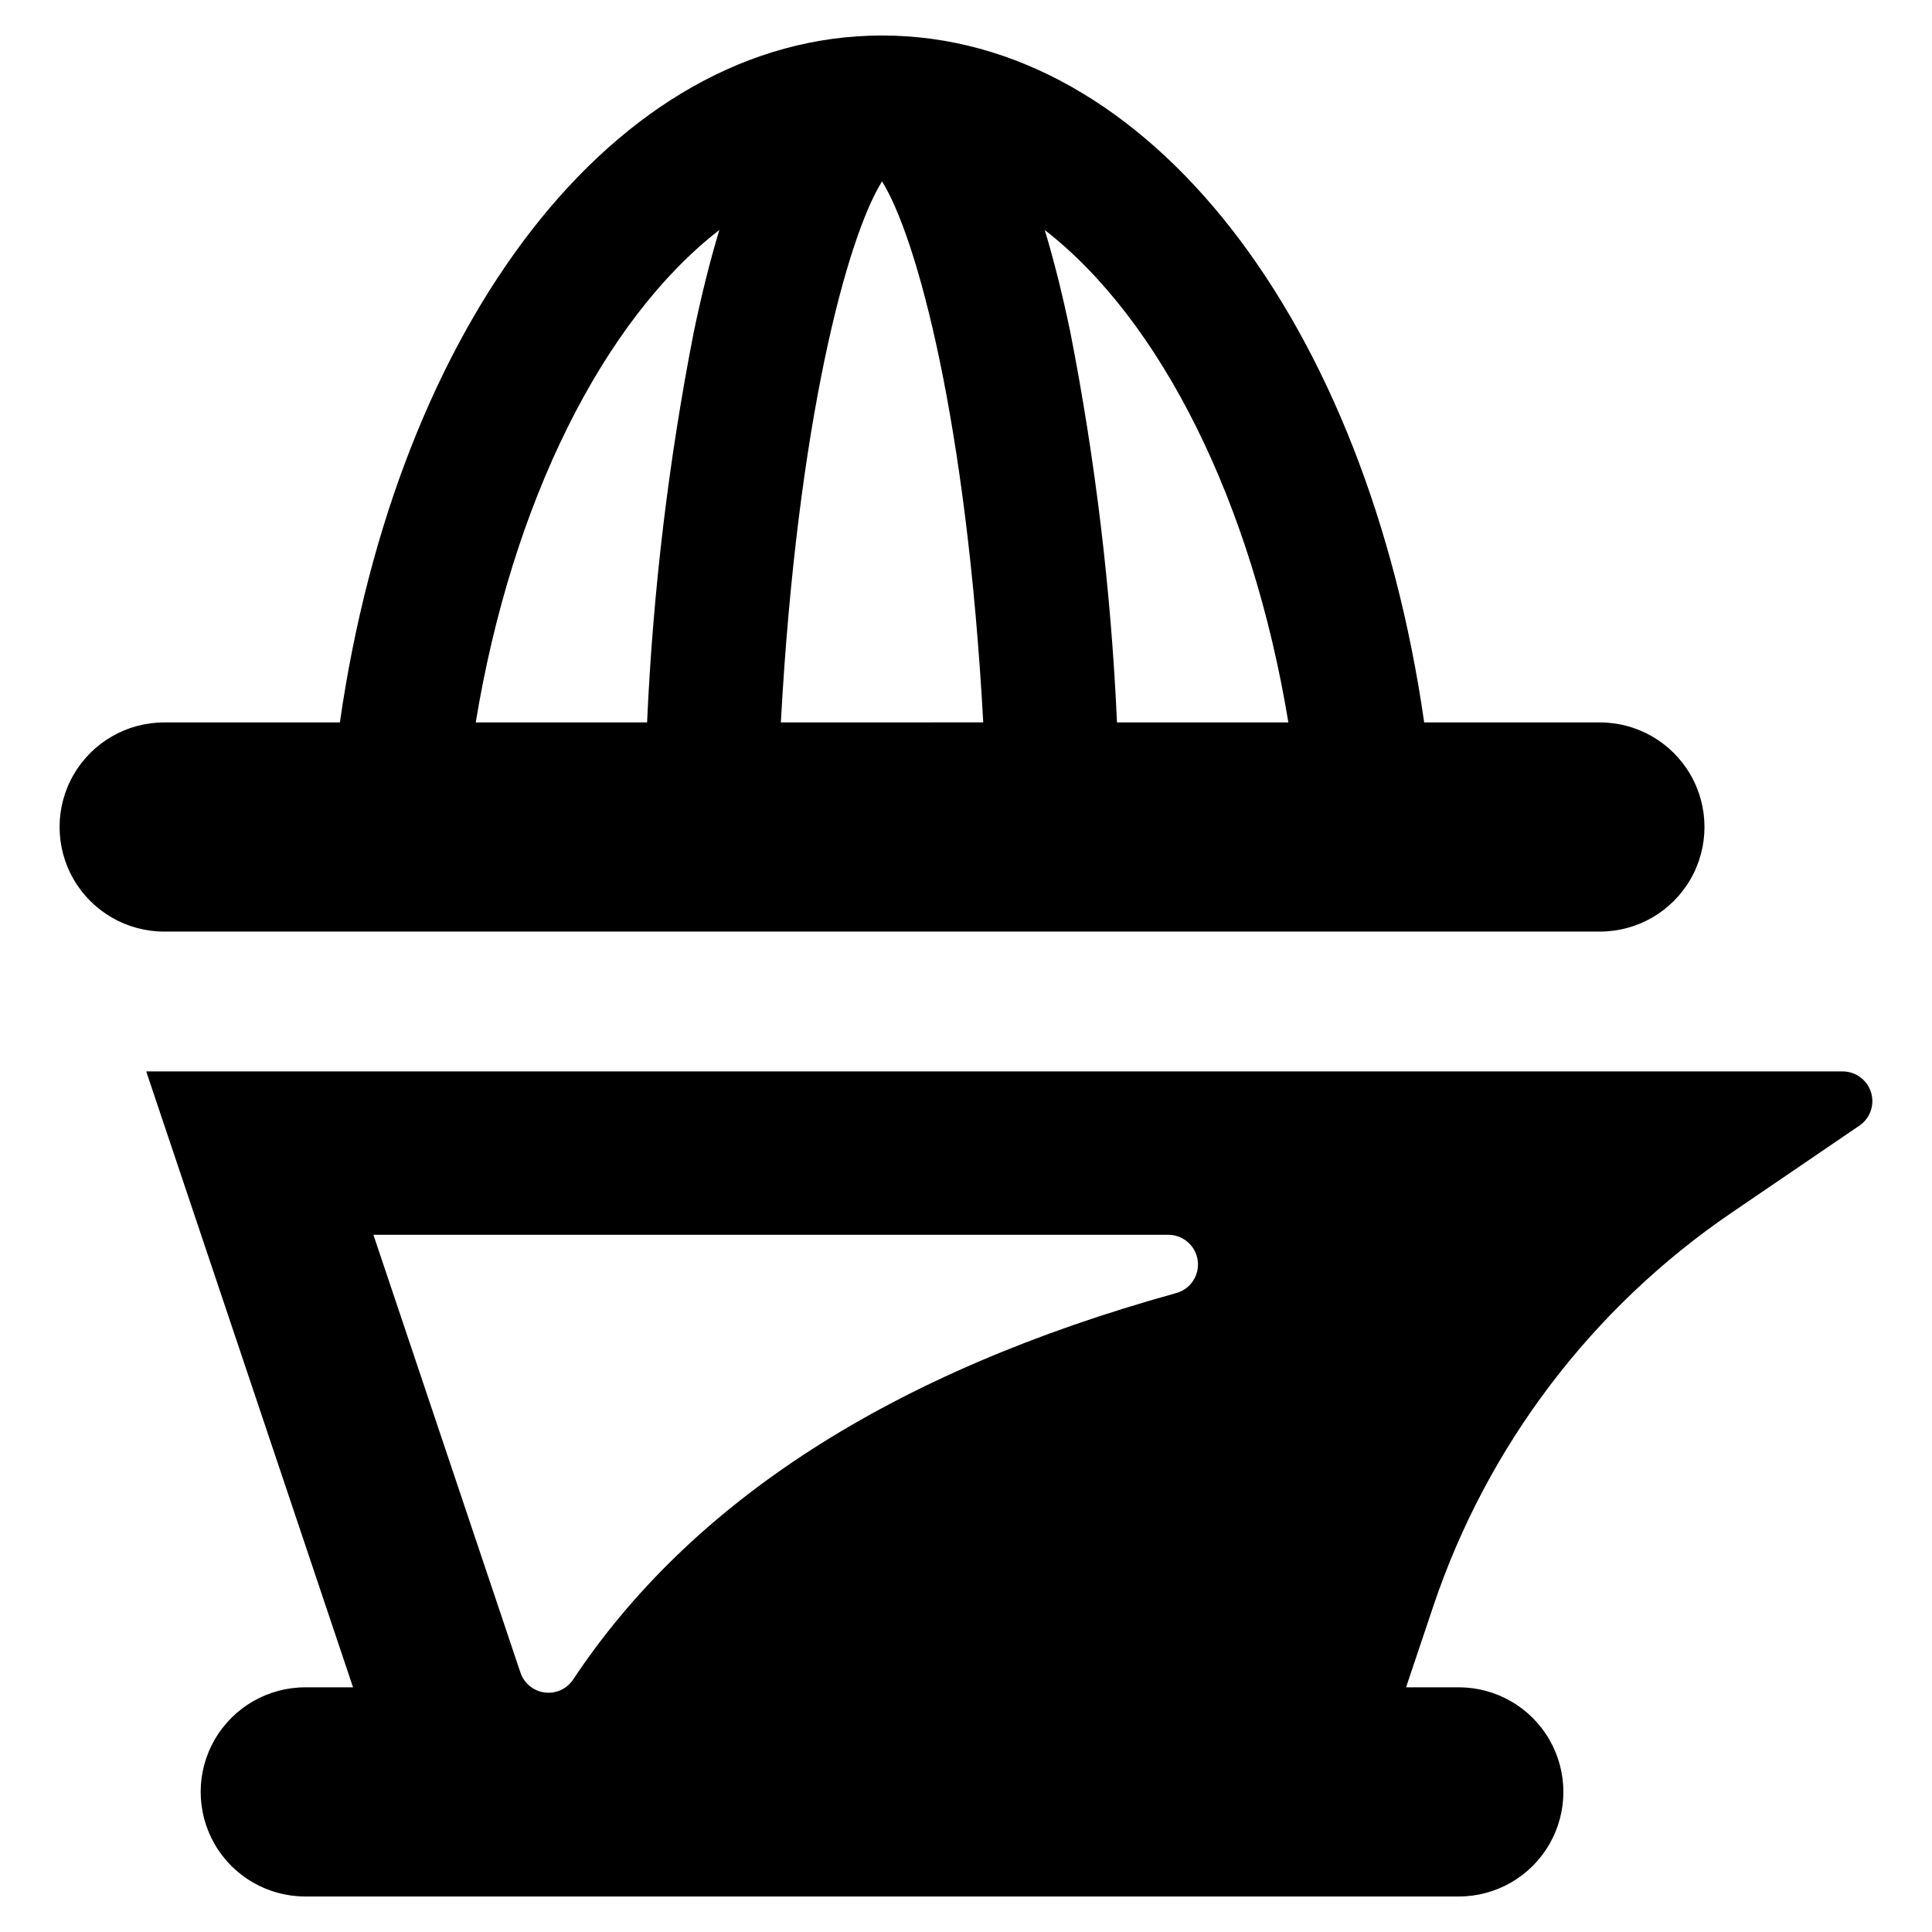
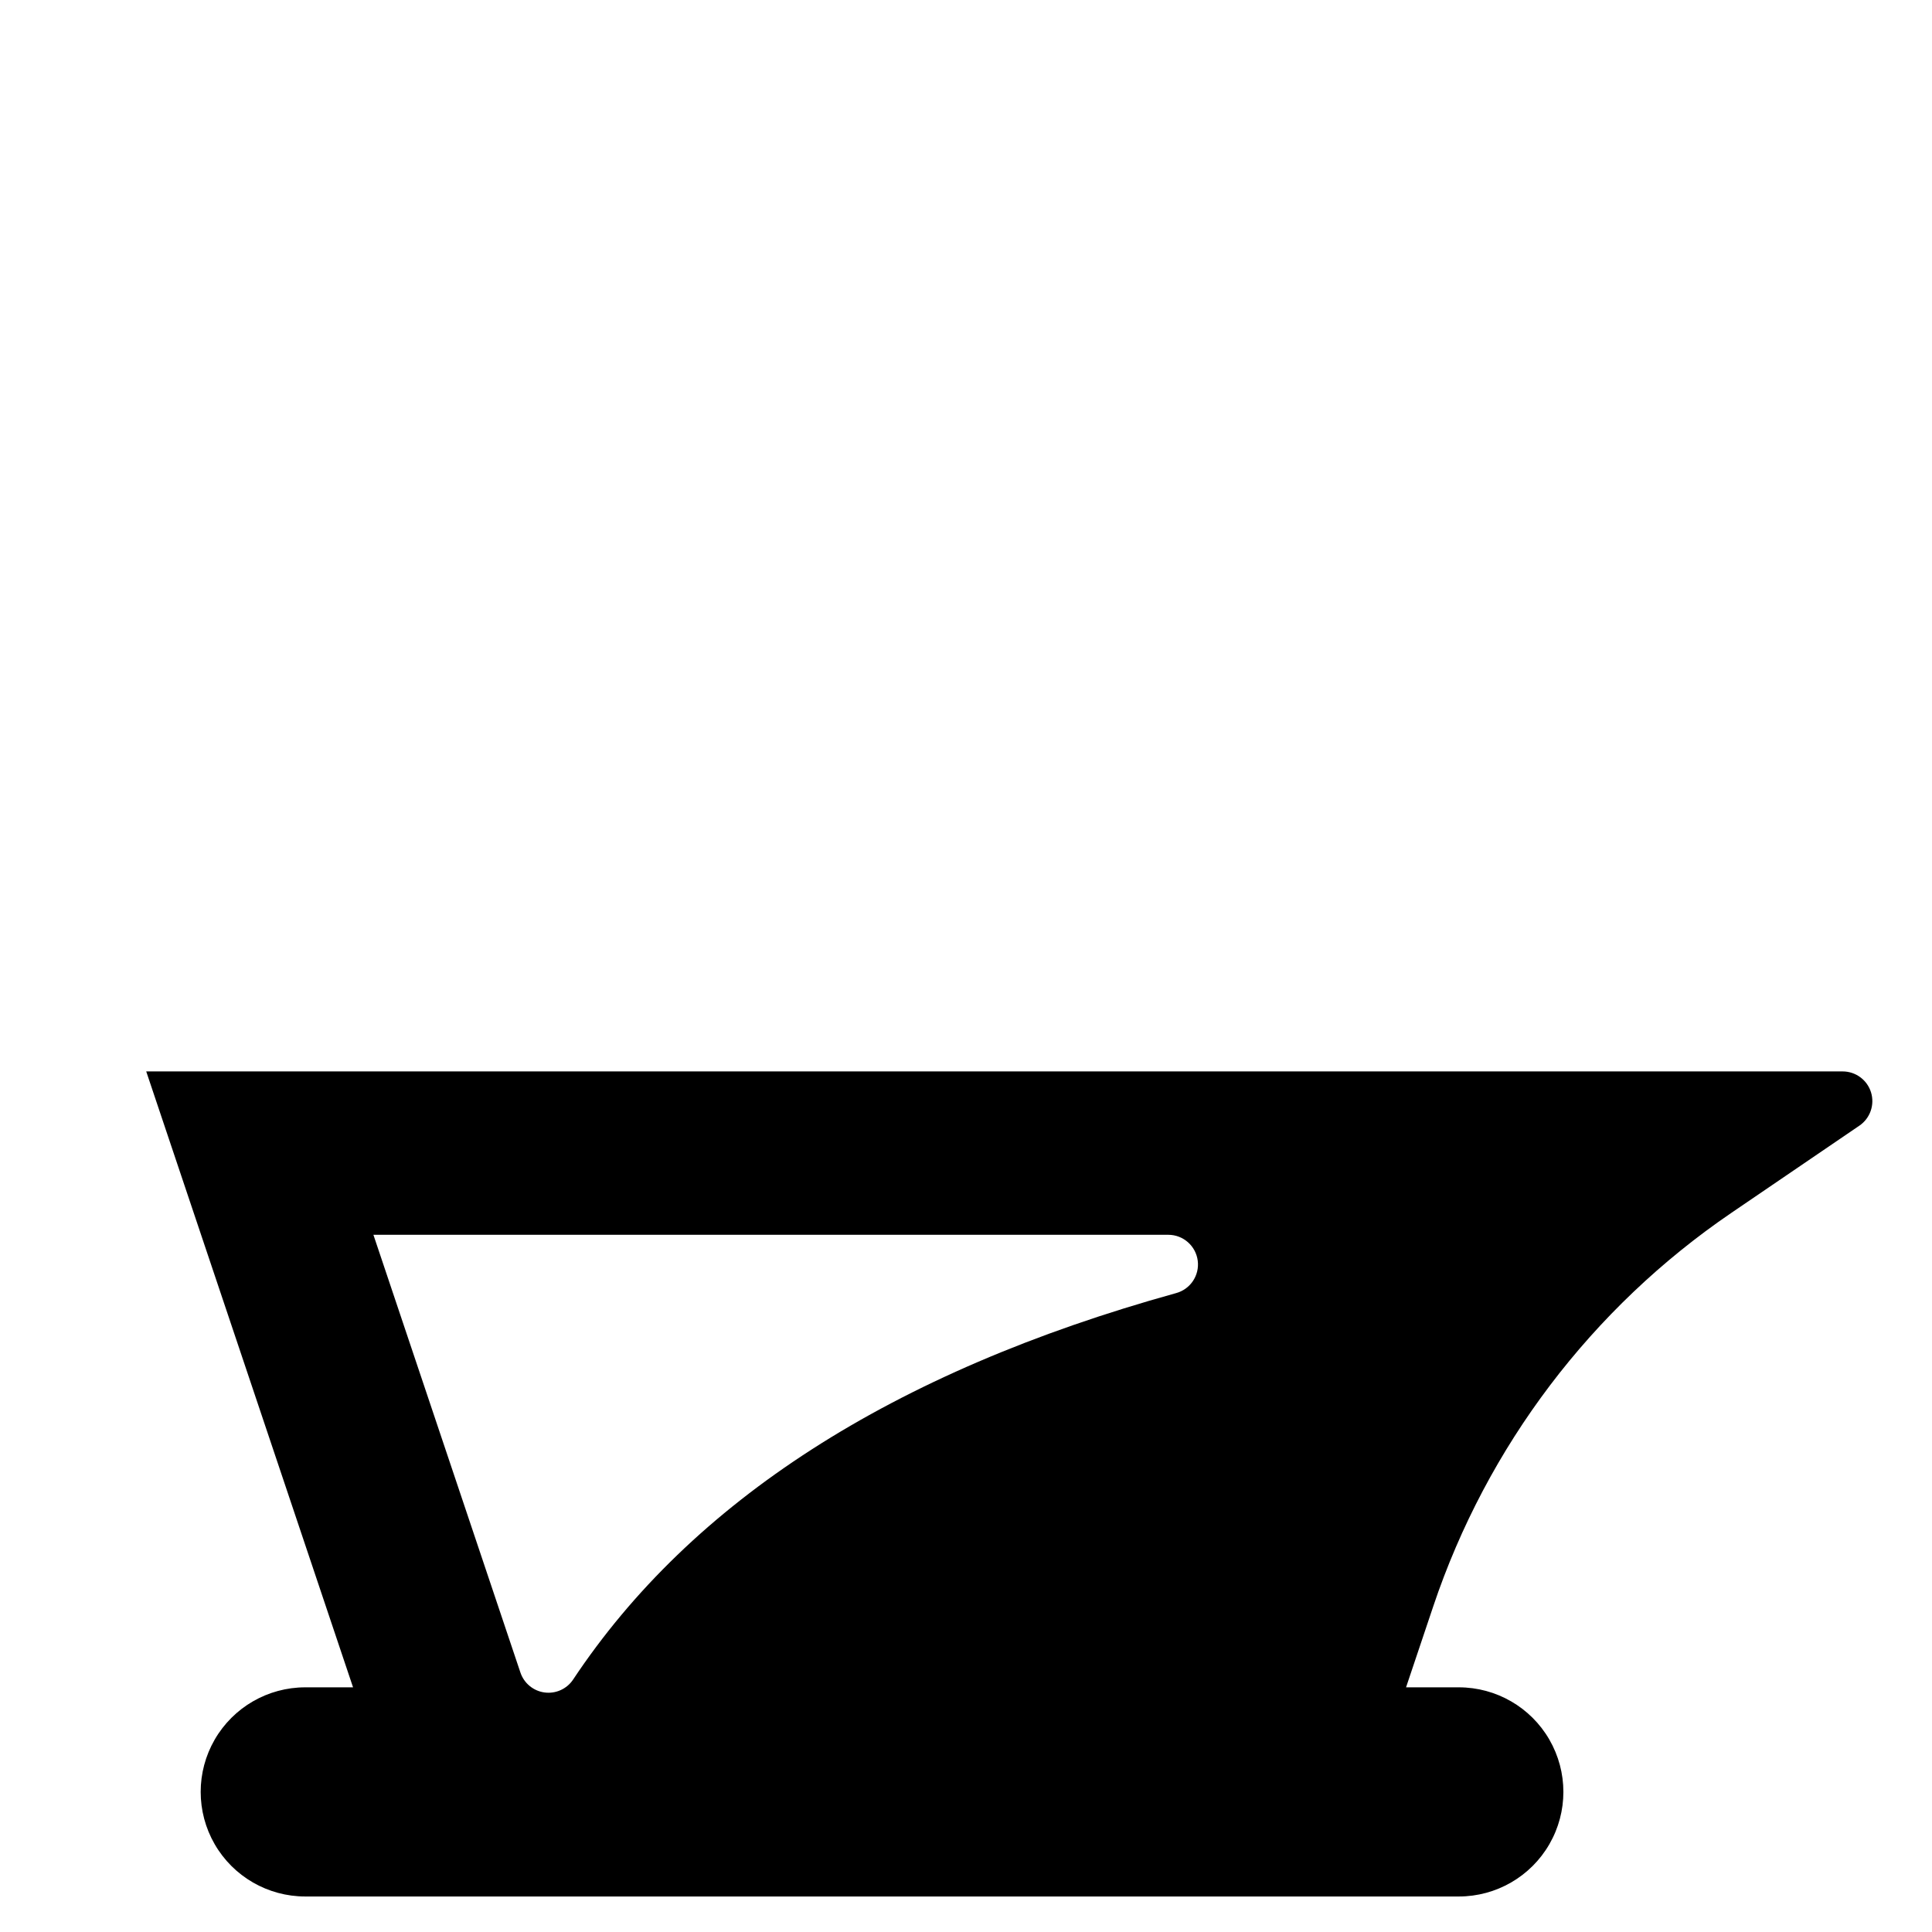
<svg xmlns="http://www.w3.org/2000/svg" fill="#000000" width="800px" height="800px" version="1.1" viewBox="144 144 512 512">
  <g>
-     <path d="m567.99 390.88c9.902 0 19.051-5.281 24-13.859 4.953-8.574 4.953-19.141 0-27.715-4.949-8.574-14.098-13.855-24-13.855h-46.566c-15.141-105.56-72.816-182.04-143.67-182.04-70.863-0.004-128.54 76.477-143.68 182.04h-46.57c-9.898 0-19.051 5.281-24 13.855-4.953 8.574-4.953 19.141 0 27.715 4.949 8.578 14.102 13.859 24 13.859zm-82.562-55.43h-45.414c-1.559-34.793-5.703-69.418-12.398-103.59-2.082-9.949-4.332-18.918-6.746-26.898 30.785 23.879 54.961 72.188 64.559 130.49zm-107.68-143.38c9.242 14.844 22.449 63.484 26.82 143.37l-53.637 0.004c4.367-79.891 17.574-128.53 26.816-143.38zm-43.117 12.879c-2.418 7.996-4.668 16.965-6.746 26.898v0.004c-6.699 34.176-10.844 68.801-12.402 103.59h-45.41c9.594-58.305 33.77-106.61 64.559-130.5z" />
    <path d="m632.32 427.94h-449.57l54.812 163.22h-12.664c-9.902 0-19.051 5.281-24.004 13.855-4.949 8.578-4.949 19.141 0 27.719 4.953 8.574 14.102 13.855 24.004 13.855h305.7c9.898 0 19.051-5.281 24-13.855 4.953-8.578 4.953-19.141 0-27.719-4.949-8.574-14.102-13.855-24-13.855h-13.98l7.203-21.449c14.258-42.457 42.012-79.086 79.023-104.3l33.906-23.098h0.004c2.852-1.945 4.106-5.523 3.09-8.824-1.02-3.301-4.07-5.551-7.523-5.551zm-176.68 58.758c-75.434 20.91-128.42 55.215-159.78 102.43-1.668 2.481-4.606 3.797-7.566 3.391-2.965-0.406-5.441-2.461-6.383-5.297l-38.953-115.99h210.66c3.945 0.004 7.281 2.934 7.793 6.848 0.512 3.914-1.957 7.602-5.773 8.617z" />
  </g>
</svg>